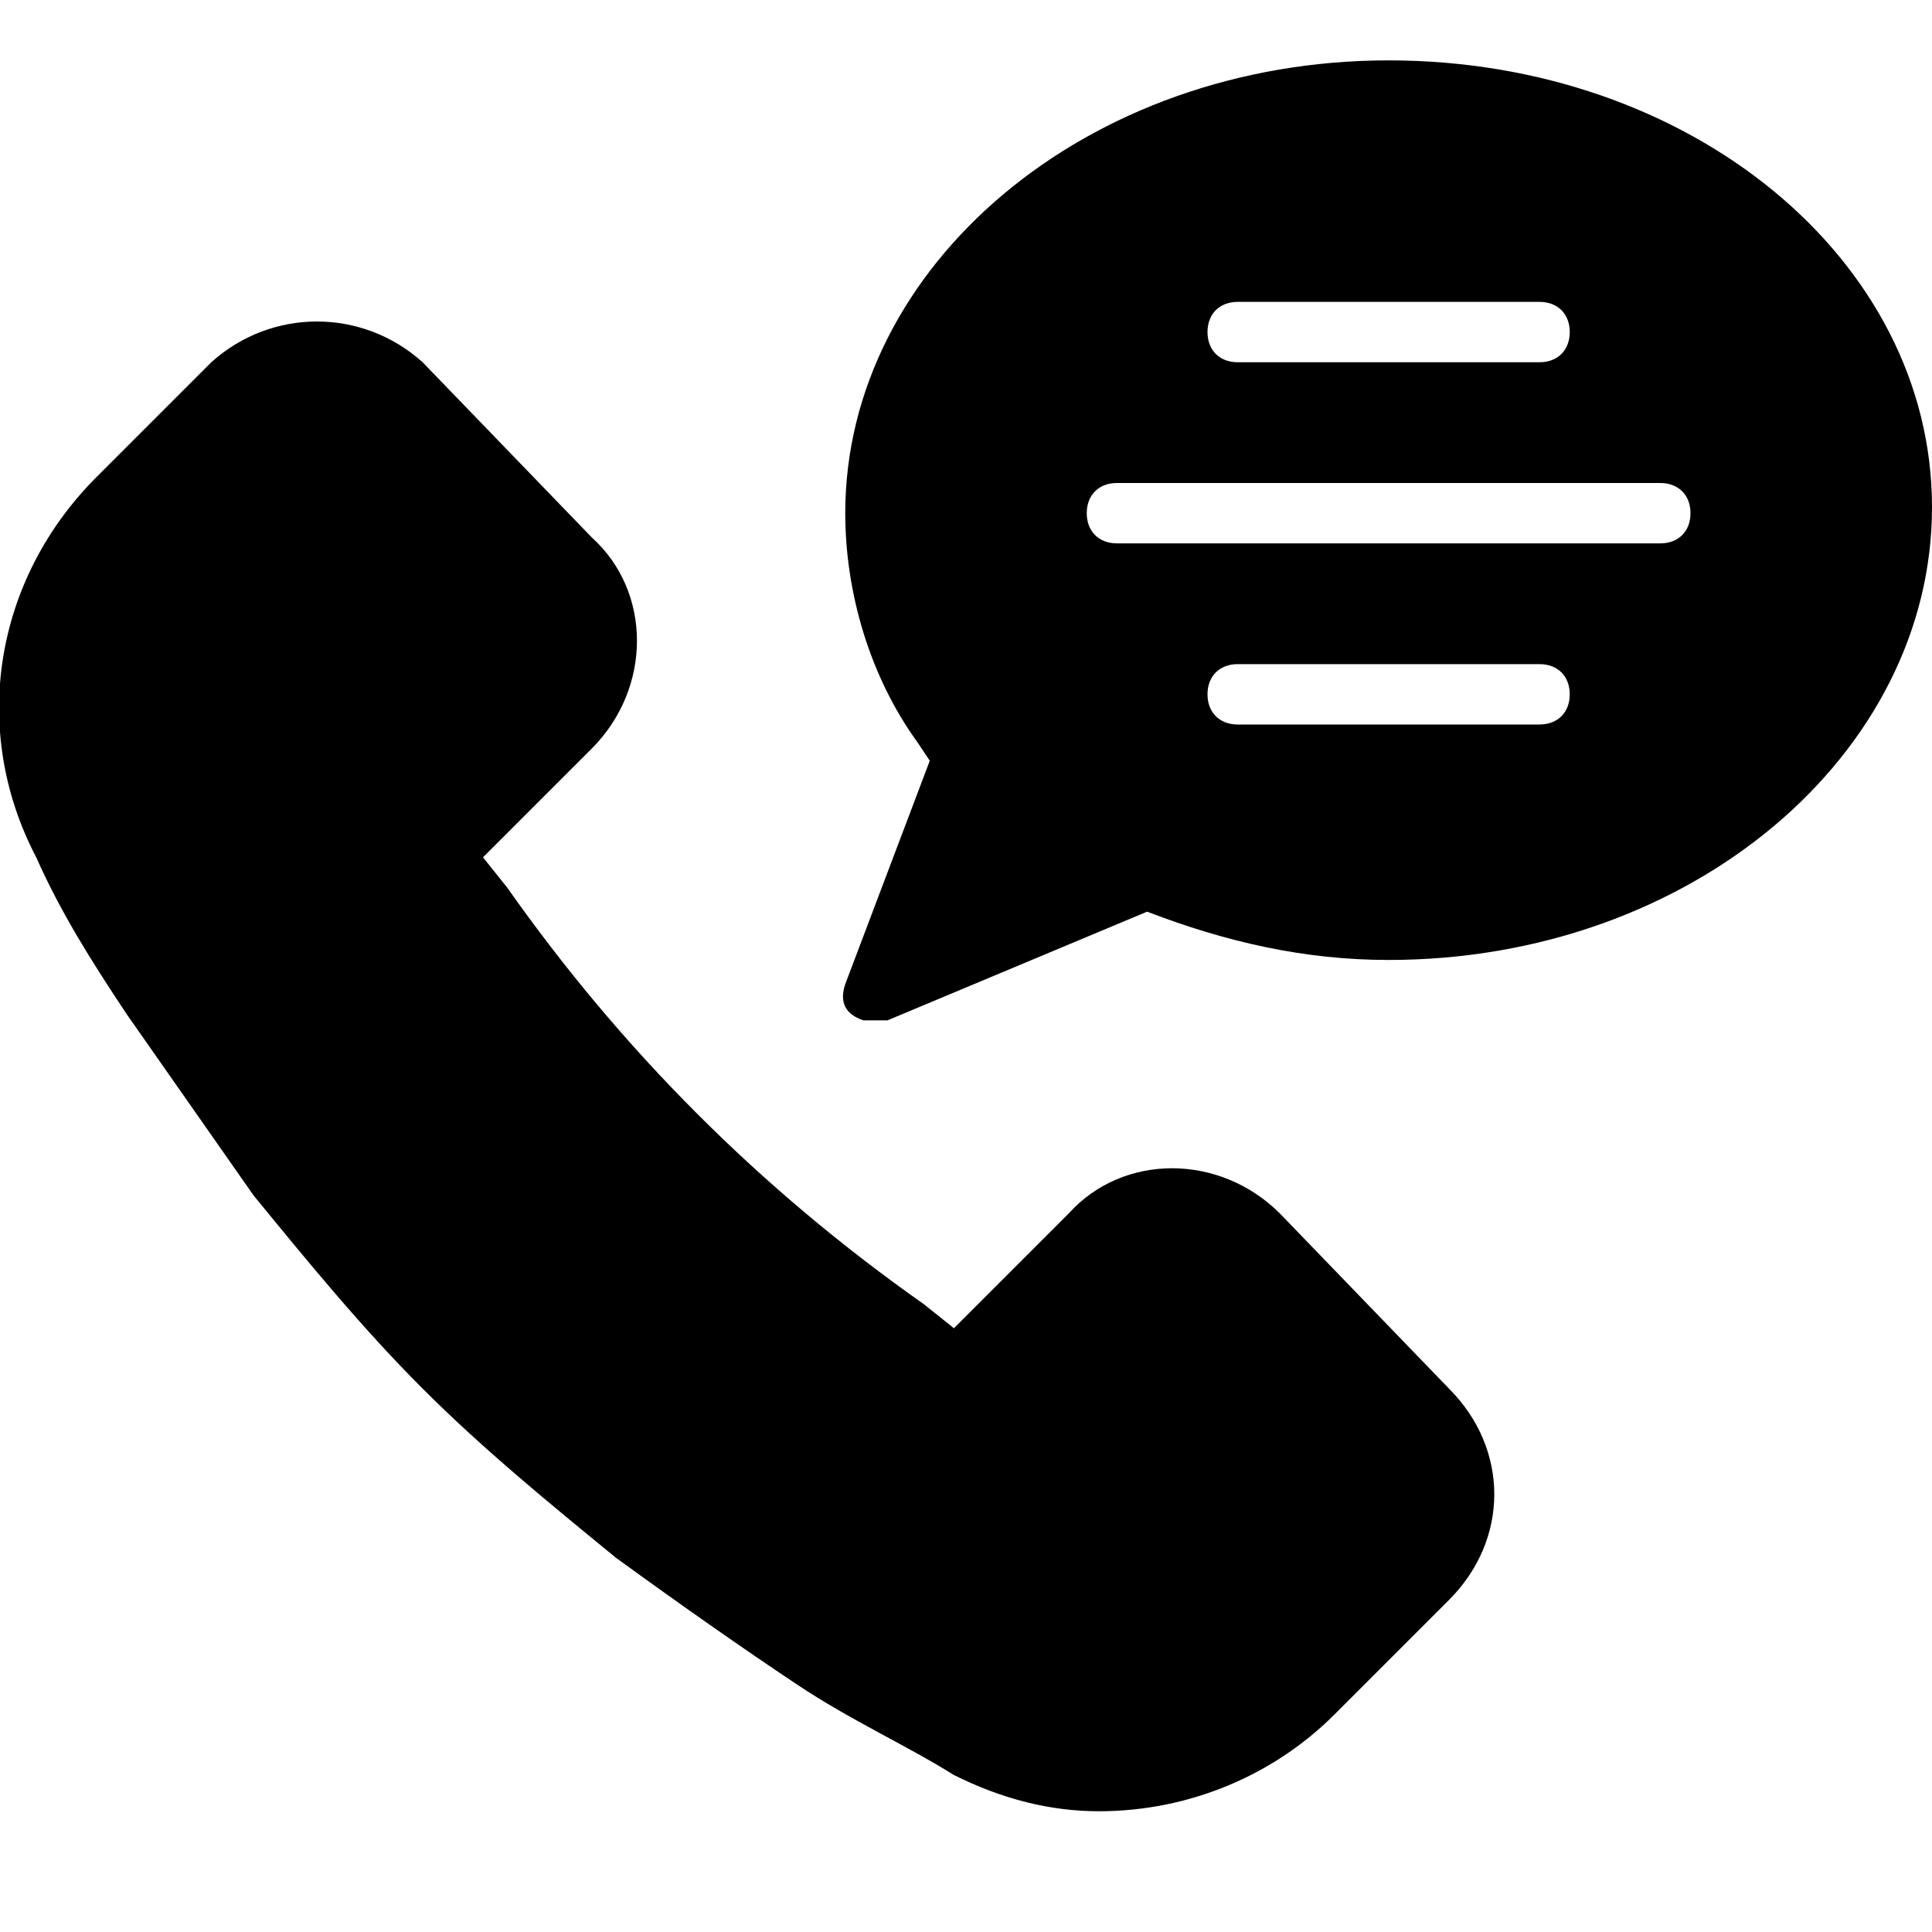
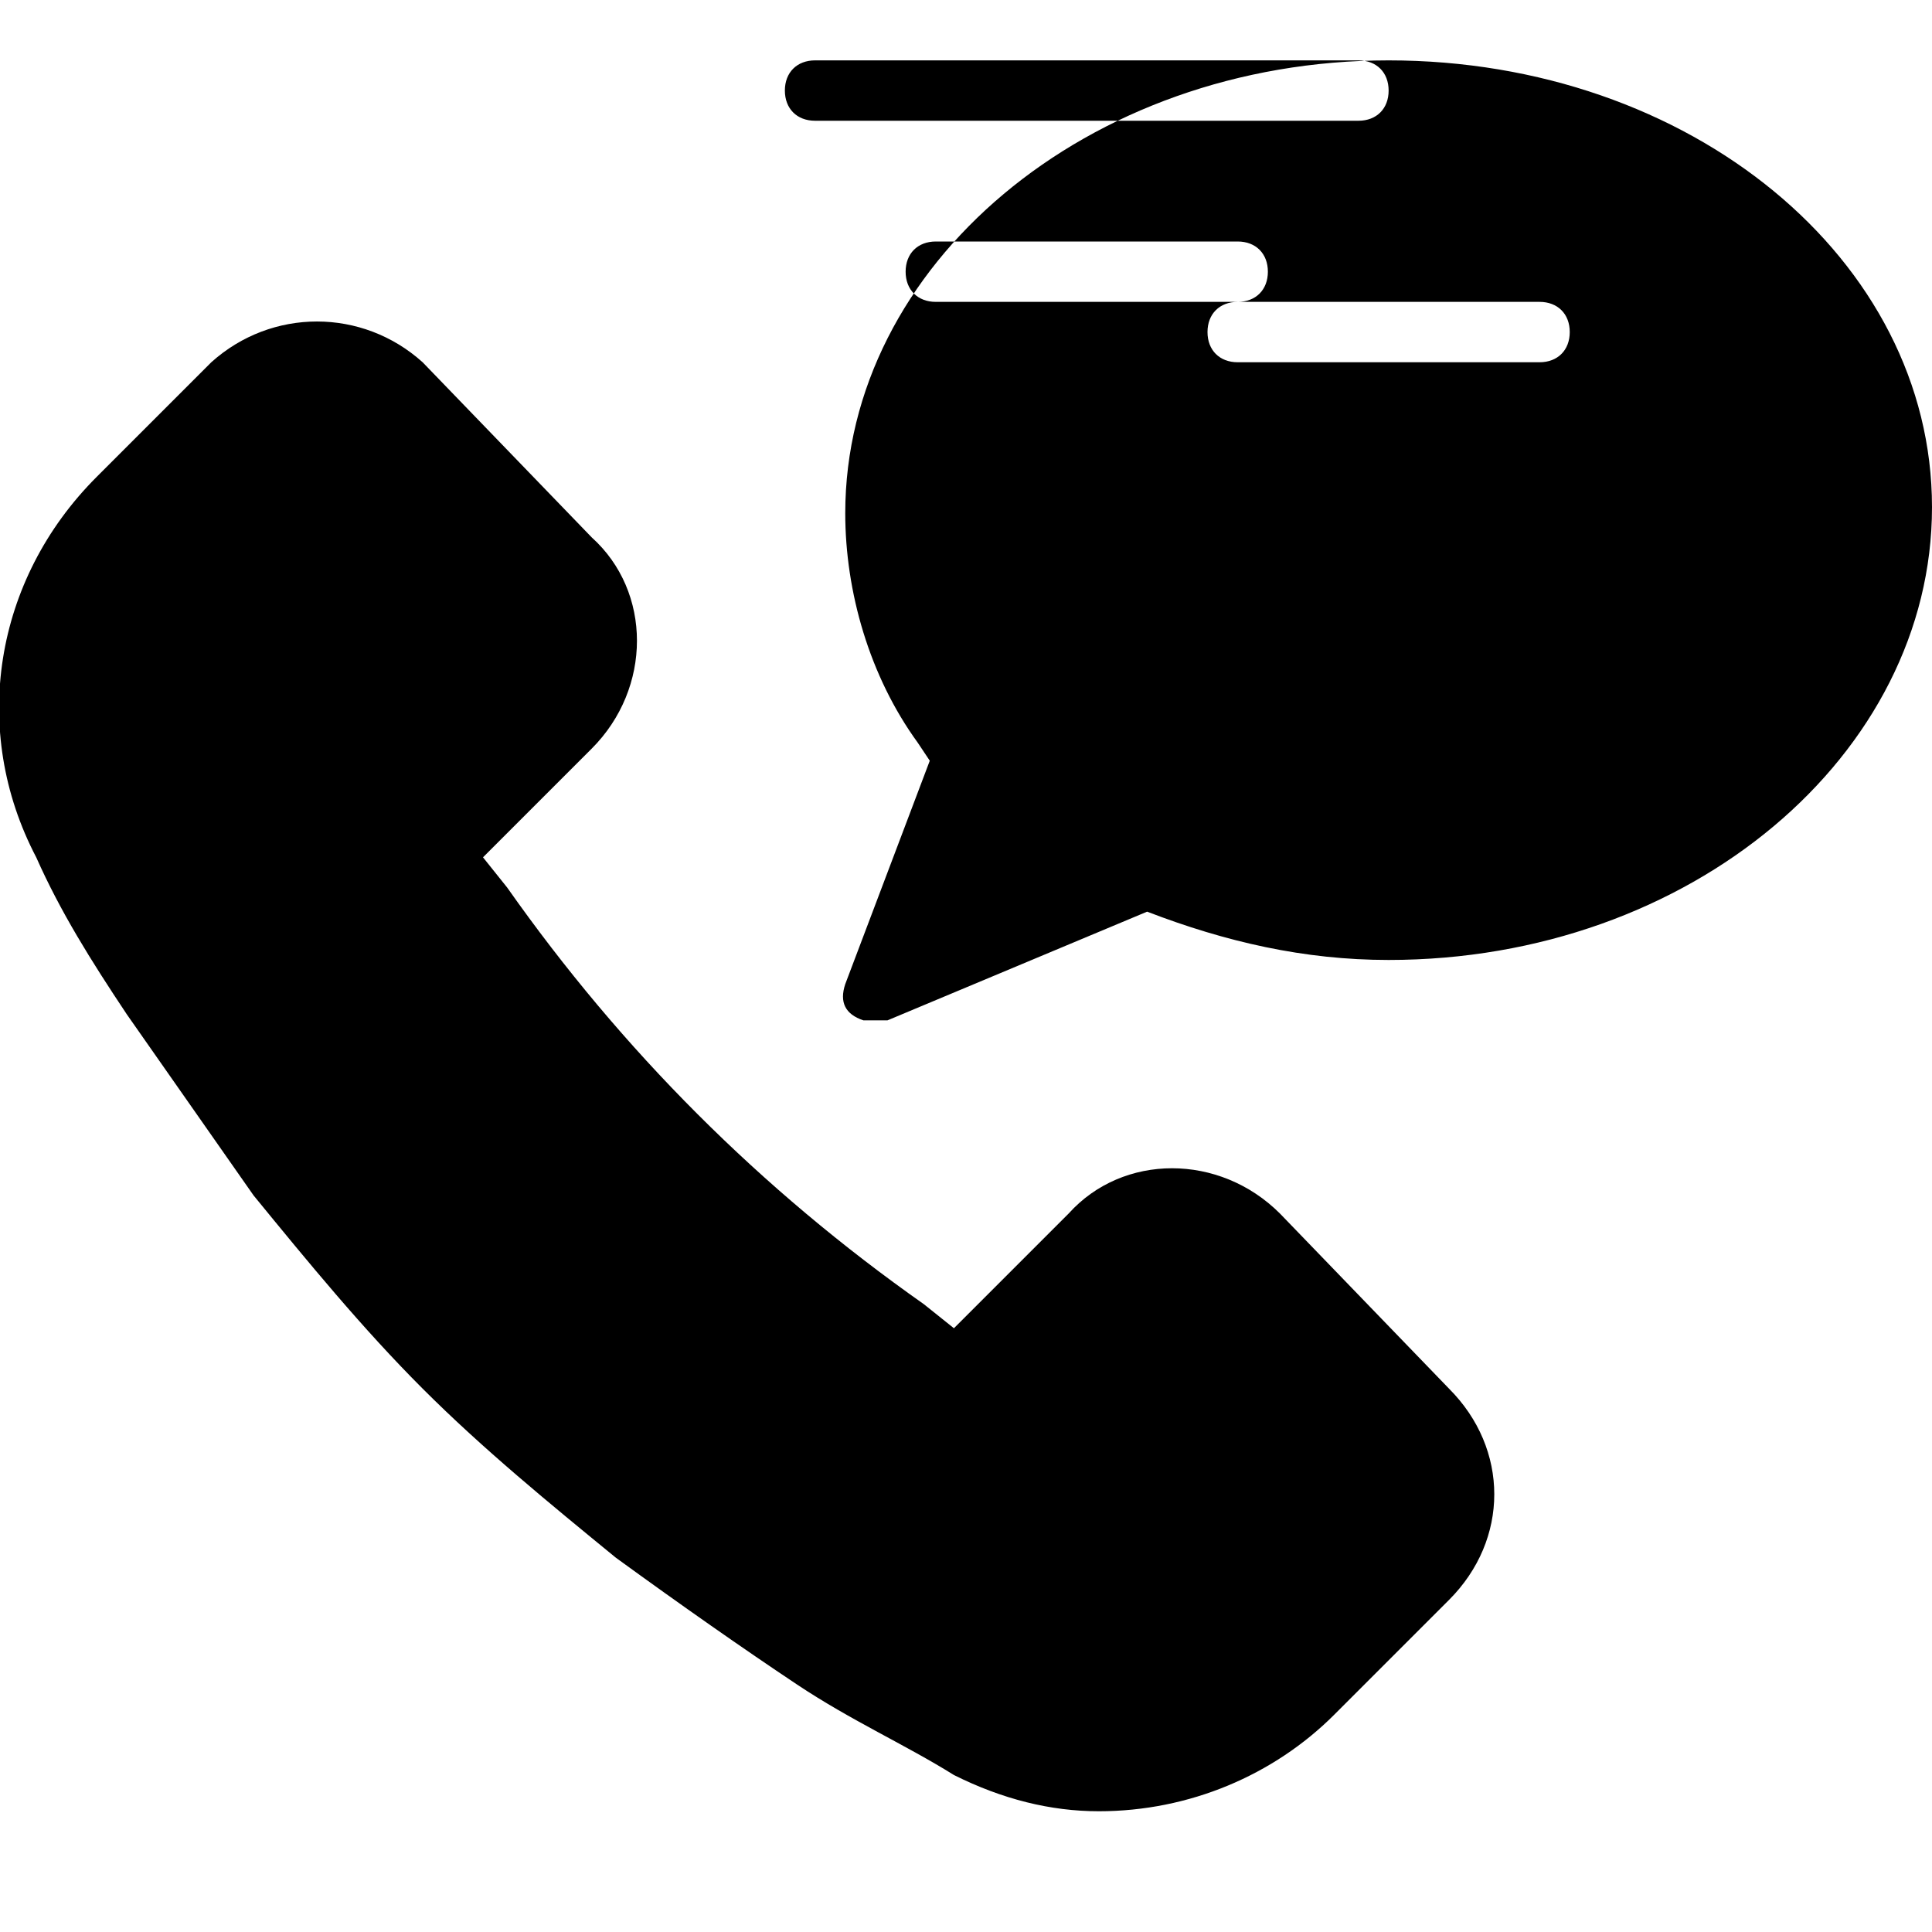
<svg xmlns="http://www.w3.org/2000/svg" viewBox="0 0 32 32">
-   <path d="M21.2 20.1c-1-1-2.6-1-3.5 0L15.8 22l-.5-.4c-2.7-1.9-5-4.2-6.9-6.9l-.4-.5 1.8-1.8c1-1 1-2.6 0-3.5L7 6c-1-.9-2.5-.9-3.5 0L1.6 7.9c-1.7 1.7-2.1 4.2-1 6.3.4.9.9 1.7 1.5 2.6l2.1 3C5.1 20.9 6 22 7 23c1 1 2.1 1.9 3.2 2.8 1.1.8 2.1 1.5 3 2.1s1.8 1 2.6 1.5c.8.4 1.6.6 2.4.6 1.5 0 2.9-.6 3.9-1.6l1.9-1.9c1-1 1-2.5 0-3.5l-2.8-2.9zM23 1c-5 0-9 3.4-9 7.5 0 1.3.4 2.7 1.2 3.8l.2.3-1.4 3.7c-.1.3 0 .5.3.6h.4l4.3-1.8c1.3.5 2.6.8 4 .8 5 0 9-3.4 9-7.5S28 1 23 1zm-2.5 4h5c.3 0 .5.2.5.5s-.2.5-.5.5h-5c-.3 0-.5-.2-.5-.5s.2-.5.5-.5zm5 7h-5c-.3 0-.5-.2-.5-.5s.2-.5.5-.5h5c.3 0 .5.2.5.5s-.2.5-.5.5zm2-3h-9c-.3 0-.5-.2-.5-.5s.2-.5.5-.5h9c.3 0 .5.2.5.5s-.2.5-.5.5z" />
+   <path d="M21.2 20.1c-1-1-2.6-1-3.5 0L15.8 22l-.5-.4c-2.7-1.9-5-4.2-6.9-6.9l-.4-.5 1.8-1.8c1-1 1-2.6 0-3.5L7 6c-1-.9-2.5-.9-3.5 0L1.6 7.9c-1.7 1.7-2.1 4.2-1 6.3.4.9.9 1.7 1.5 2.6l2.1 3C5.1 20.9 6 22 7 23c1 1 2.1 1.9 3.2 2.8 1.1.8 2.1 1.5 3 2.1s1.8 1 2.6 1.5c.8.4 1.6.6 2.4.6 1.5 0 2.9-.6 3.9-1.6l1.9-1.9c1-1 1-2.5 0-3.5l-2.8-2.9zM23 1c-5 0-9 3.4-9 7.5 0 1.3.4 2.7 1.2 3.8l.2.3-1.4 3.7c-.1.3 0 .5.3.6h.4l4.3-1.8c1.3.5 2.6.8 4 .8 5 0 9-3.4 9-7.5S28 1 23 1zm-2.5 4h5c.3 0 .5.2.5.5s-.2.5-.5.5h-5c-.3 0-.5-.2-.5-.5s.2-.5.5-.5zh-5c-.3 0-.5-.2-.5-.5s.2-.5.5-.5h5c.3 0 .5.2.5.5s-.2.5-.5.5zm2-3h-9c-.3 0-.5-.2-.5-.5s.2-.5.5-.5h9c.3 0 .5.2.5.5s-.2.5-.5.5z" />
</svg>